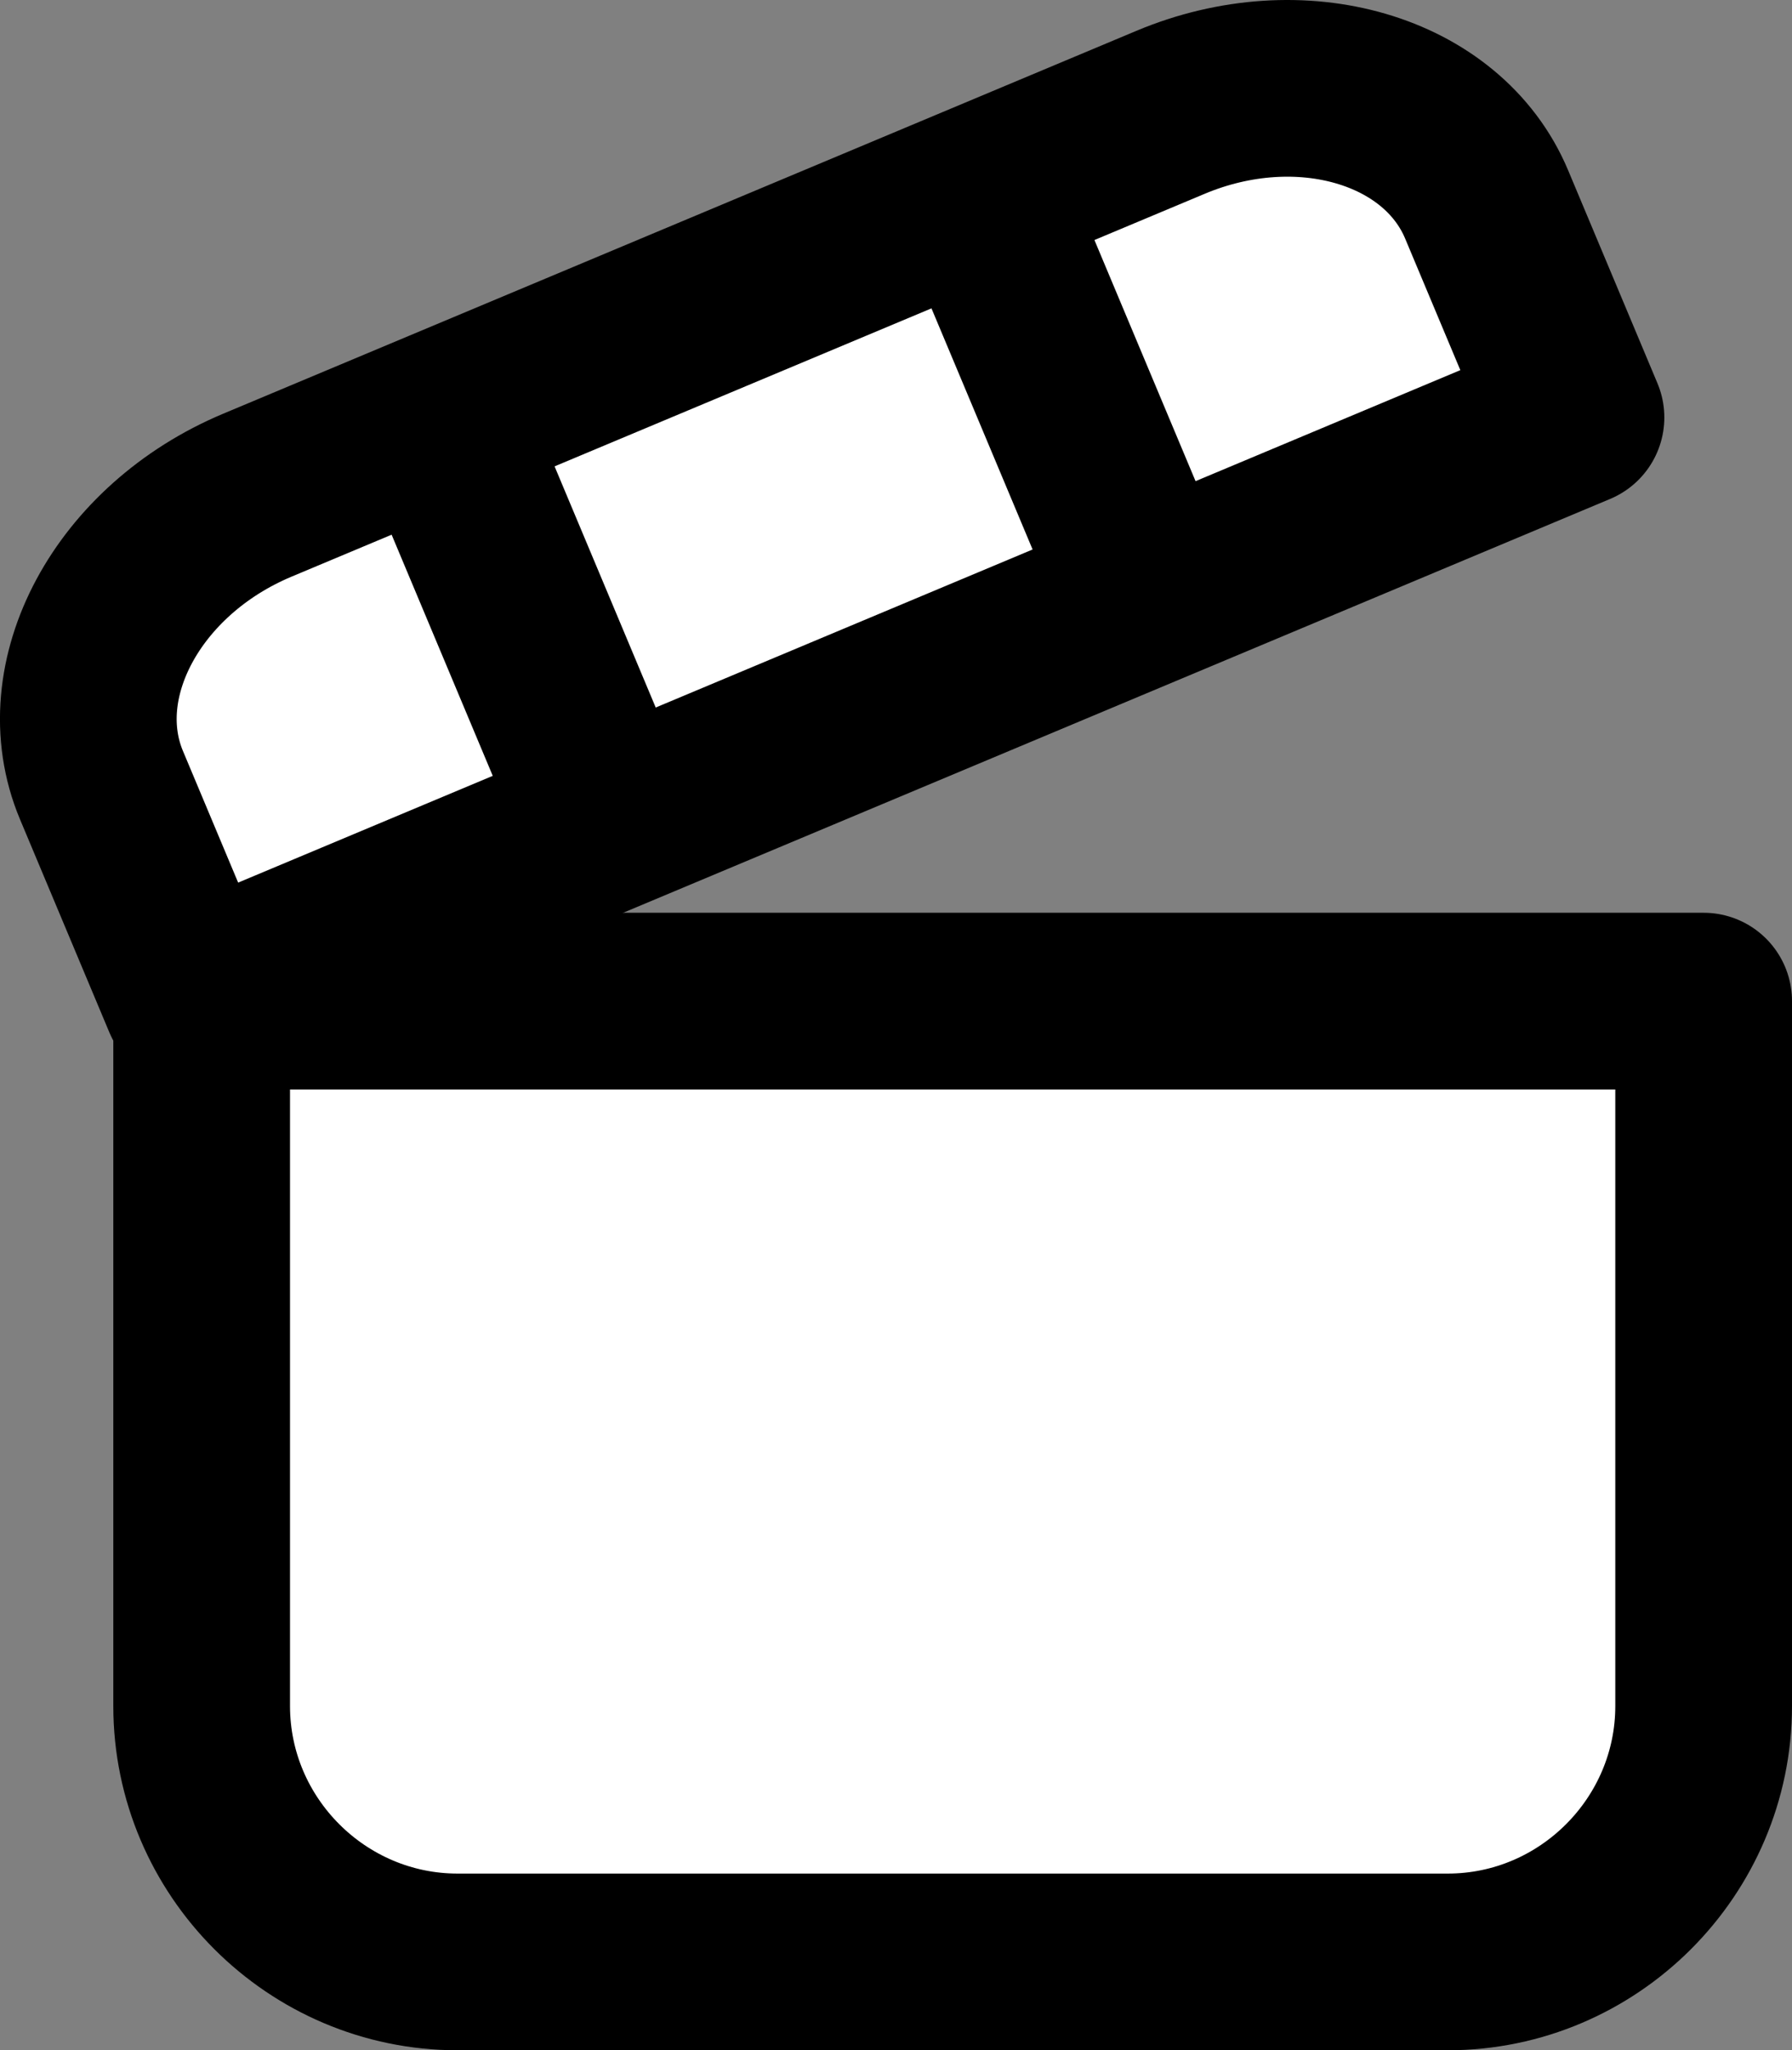
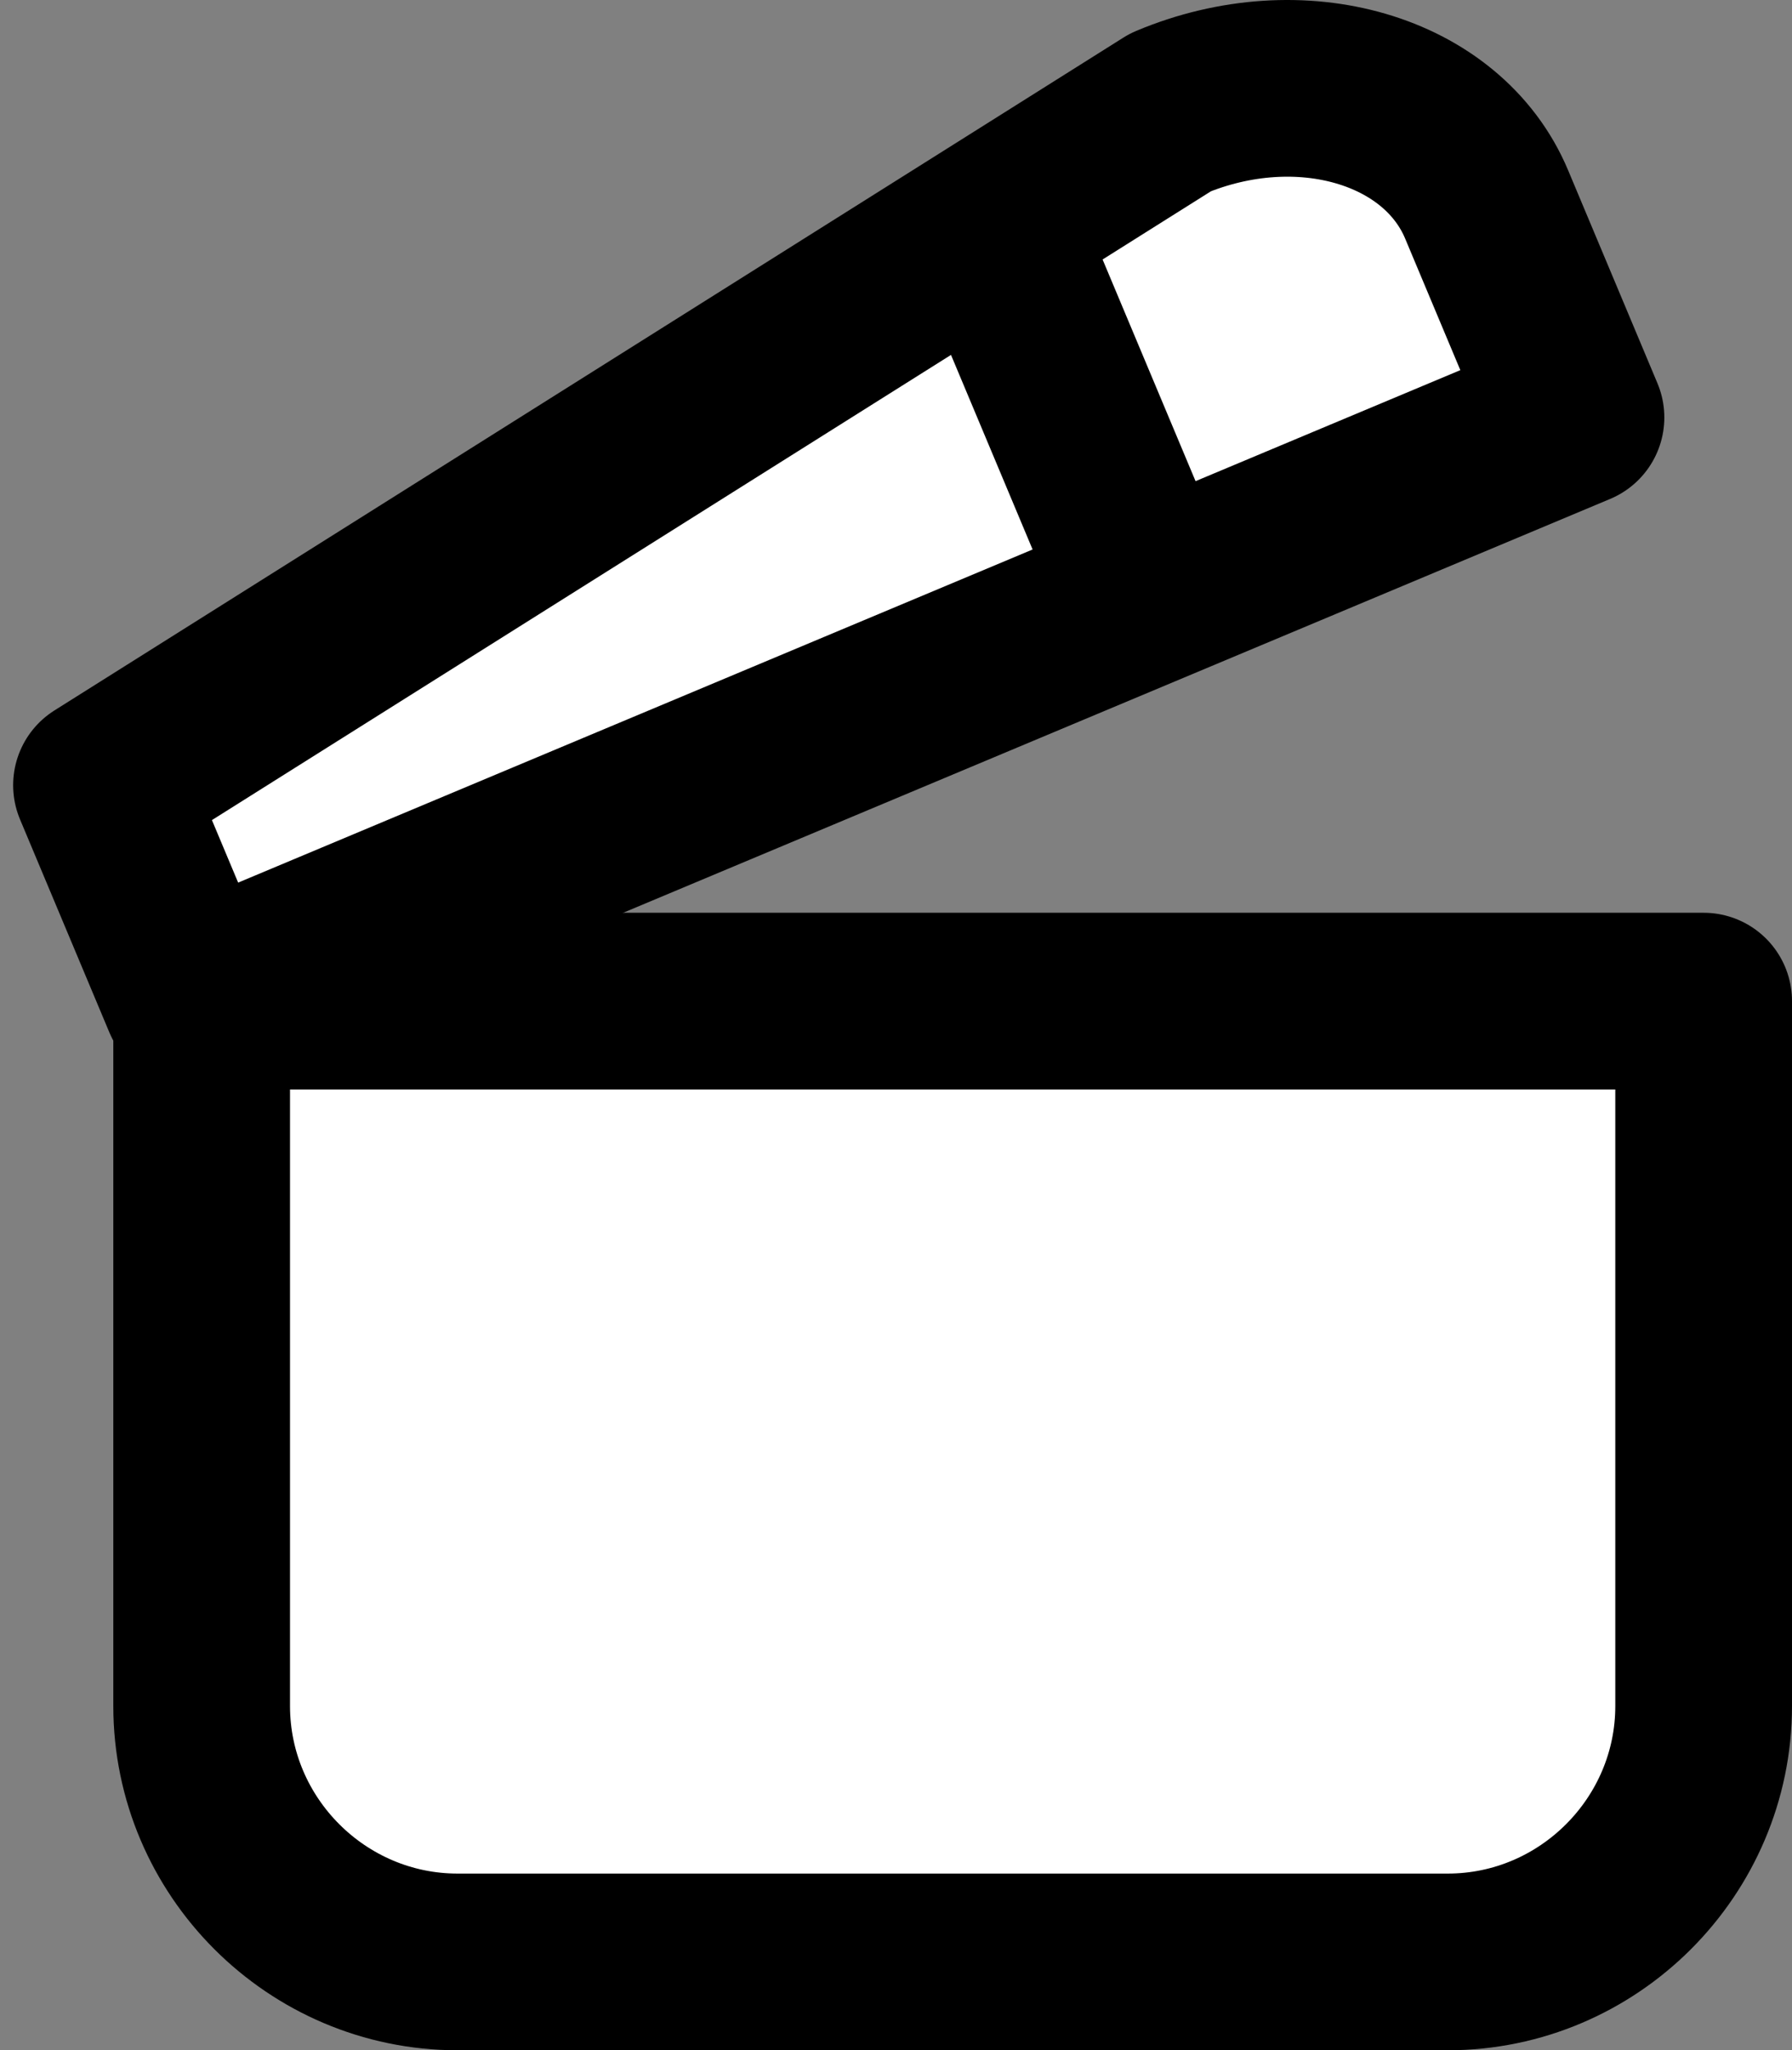
<svg xmlns="http://www.w3.org/2000/svg" id="Layer_2" data-name="Layer 2" viewBox="0 0 162.26 185.65">
  <rect x="0" y="0" width="162.26" height="185.65" fill="#808080" stroke="none" />
  <defs>
    <style>
      .cls-1 {
        fill: none;
        stroke-linejoin: bevel;
      }

      .cls-1, .cls-2 {
        stroke: #000;
        stroke-width: 16px;
      }

      .cls-2 {
        fill: #fff;
        stroke-linecap: round;
        stroke-linejoin: round;
      }
    </style>
  </defs>
  <g id="Logo">
    <g>
      <path class="cls-2" d="m154.26,90.65v63.83c0,12.74-10.43,23.17-23.17,23.17H41.43c-12.74,0-23.17-10.43-23.17-23.17v-63.83h136Z" />
      <g>
-         <path class="cls-2" d="m134.61,18.51l8.09,19.29L17.28,90.39l-8.09-19.29c-3.99-9.51,2.36-21.33,14.11-26.26L105.99,10.17c11.75-4.93,24.63-1.17,28.62,8.34Z" />
-         <line class="cls-1" x1="39.62" y1="37.65" x2="55.09" y2="74.54" />
+         <path class="cls-2" d="m134.61,18.51l8.09,19.29L17.28,90.39l-8.09-19.29L105.99,10.17c11.75-4.93,24.63-1.17,28.62,8.34Z" />
        <line class="cls-1" x1="88.5" y1="17.15" x2="103.97" y2="54.04" />
      </g>
    </g>
  </g>
</svg>